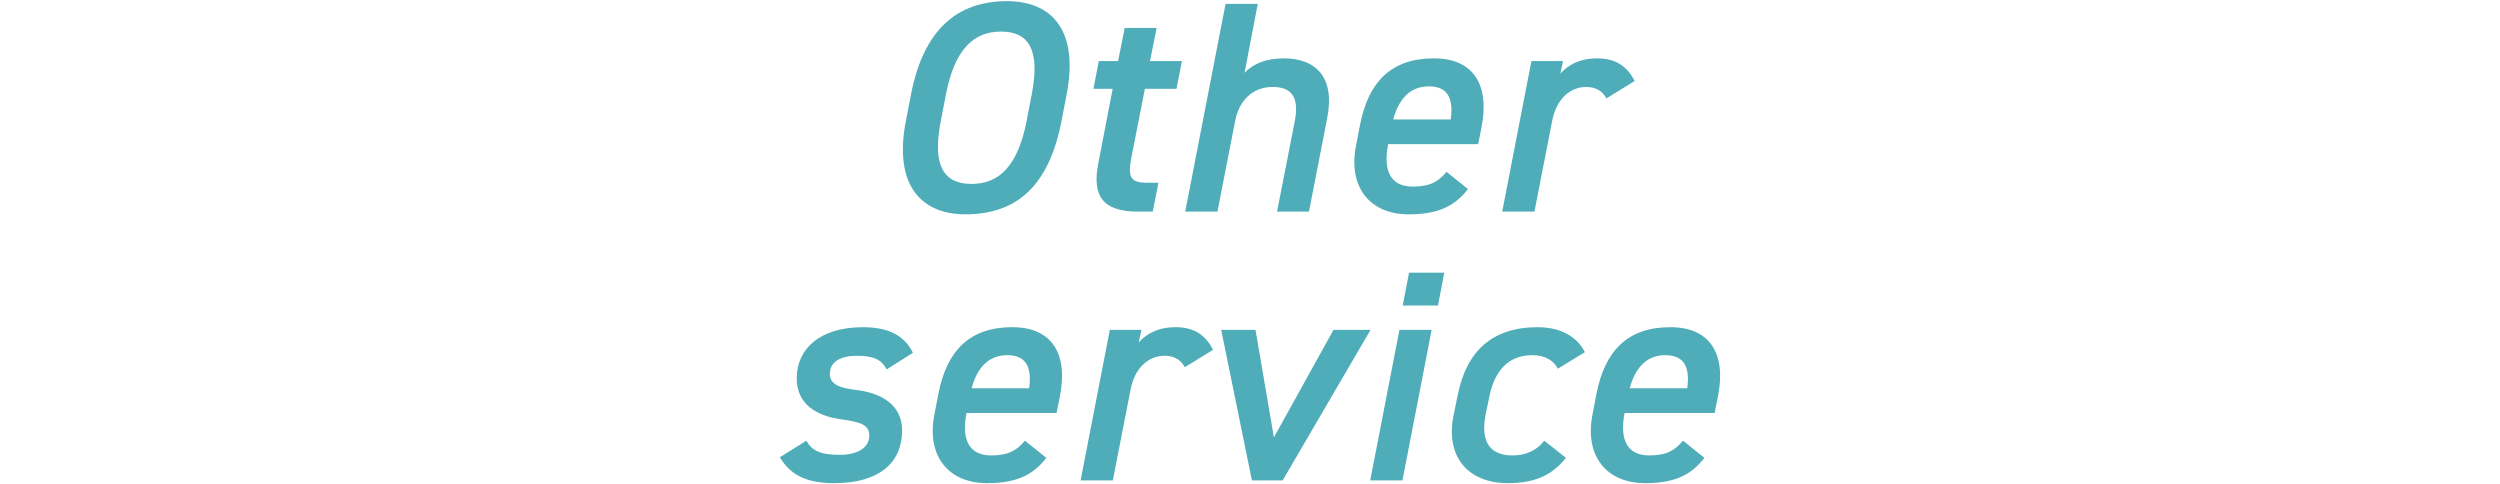
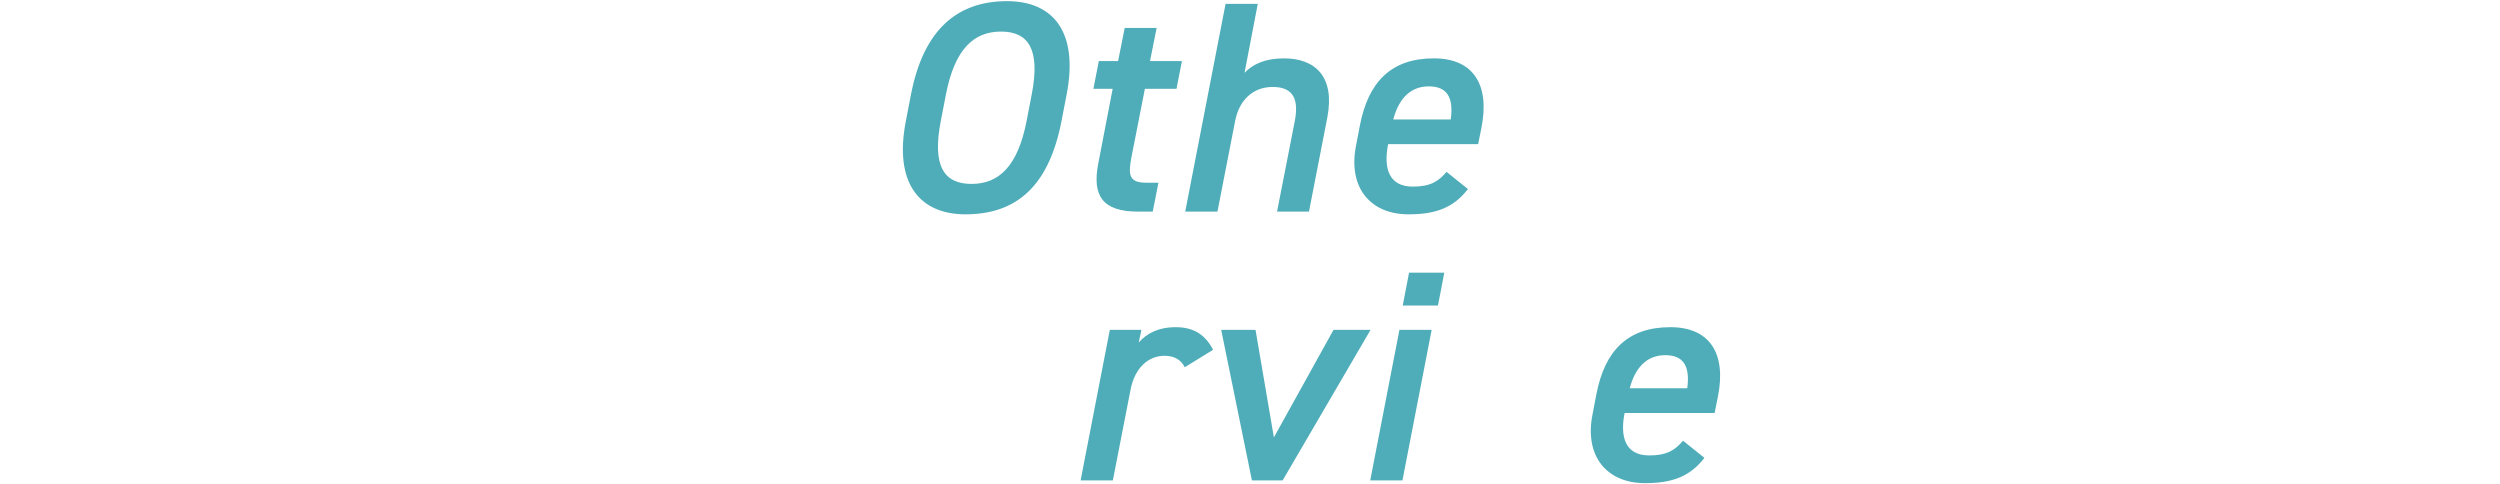
<svg xmlns="http://www.w3.org/2000/svg" id="b" width="382" height="74" viewBox="0 0 382 74">
  <defs>
    <style>.d{fill:none;}.e{fill:#4eadb9;}</style>
  </defs>
  <g id="c">
    <path class="e" d="M147.525,32.749c-7.085,0-10.949-4.831-9.109-14.262l.782-4.049c1.932-9.983,7.131-14.262,14.675-14.262,7.131,0,10.95,4.785,9.109,14.262l-.782,4.049c-1.932,9.983-6.901,14.262-14.676,14.262ZM143.752,18.488c-1.334,6.854.46,9.615,4.693,9.615s7.085-2.761,8.419-9.615l.782-4.049c1.334-6.854-.46-9.615-4.692-9.615s-7.085,2.761-8.419,9.615l-.782,4.049Z" />
    <path class="e" d="M167.901,9.332h2.944l1.012-5.061h4.877l-1.012,5.061h4.877l-.828,4.232h-4.831l-2.07,10.535c-.506,2.669-.322,3.818,2.254,3.818h1.886l-.874,4.417h-2.254c-5.521,0-6.993-2.53-6.073-7.315l2.208-11.455h-2.944l.828-4.232Z" />
    <path class="e" d="M187.267.591h4.922l-2.024,10.535c1.334-1.38,3.22-2.208,6.027-2.208,4.739,0,7.821,2.761,6.625,9.018l-2.806,14.399h-4.877l2.714-13.848c.782-4.049-.874-5.199-3.404-5.199-3.036,0-5.107,2.07-5.705,5.153l-2.714,13.894h-4.923l6.165-31.744Z" />
    <path class="e" d="M224.298,28.885c-2.208,2.897-5.015,3.864-9.063,3.864-5.935,0-9.247-4.186-8.051-10.398l.598-3.128c1.288-6.764,4.831-10.306,11.317-10.306,6.119,0,8.557,4.141,7.269,10.581l-.506,2.53h-13.756c-.736,3.727.138,6.487,3.772,6.487,2.714,0,3.956-.828,5.153-2.255l3.266,2.623ZM212.888,18.257h8.787c.46-3.358-.552-5.061-3.358-5.061-2.852,0-4.601,1.933-5.429,5.061Z" />
-     <path class="e" d="M245.457,15.038c-.552-1.059-1.518-1.749-3.082-1.749-2.484,0-4.554,1.841-5.199,5.153l-2.714,13.894h-4.923l4.462-23.003h4.831l-.414,1.933c1.15-1.335,2.944-2.347,5.659-2.347,2.944,0,4.601,1.334,5.705,3.45l-4.324,2.669Z" />
-     <path class="e" d="M135.496,56.433c-.828-1.427-1.84-2.07-4.601-2.07-2.3,0-4.095.828-4.095,2.761,0,1.609,1.518,2.162,3.865,2.438,4.371.507,7.177,2.53,7.177,6.211,0,4.923-3.497,8.051-10.351,8.051-4.693,0-6.855-1.518-8.327-3.956l4.048-2.53c.782,1.426,2.024,2.162,5.061,2.162,2.806,0,4.555-1.105,4.555-2.944,0-1.565-1.196-2.07-4.279-2.484-3.772-.506-6.809-2.3-6.809-6.257,0-4.416,3.405-7.82,10.121-7.82,3.772,0,6.303,1.195,7.637,3.91l-4.002,2.53Z" />
-     <path class="e" d="M159.876,69.959c-2.208,2.898-5.015,3.864-9.063,3.864-5.935,0-9.247-4.186-8.051-10.396l.598-3.129c1.288-6.763,4.831-10.305,11.317-10.305,6.119,0,8.557,4.14,7.269,10.581l-.506,2.53h-13.756c-.736,3.727.138,6.486,3.772,6.486,2.714,0,3.956-.828,5.153-2.254l3.266,2.622ZM148.466,59.331h8.787c.46-3.358-.552-5.061-3.358-5.061-2.852,0-4.601,1.932-5.429,5.061Z" />
    <path class="e" d="M181.036,56.111c-.552-1.058-1.518-1.748-3.082-1.748-2.484,0-4.554,1.84-5.199,5.152l-2.714,13.894h-4.923l4.462-23.002h4.831l-.414,1.932c1.15-1.334,2.944-2.346,5.659-2.346,2.944,0,4.601,1.334,5.705,3.45l-4.324,2.668Z" />
    <path class="e" d="M209.419,50.407l-13.434,23.002h-4.692l-4.693-23.002h5.245l2.806,16.424,9.109-16.424h5.659Z" />
    <path class="e" d="M213.832,50.407h4.923l-4.463,23.002h-4.922l4.462-23.002ZM215.305,41.666h5.383l-.966,5.015h-5.383l.966-5.015Z" />
-     <path class="e" d="M239.272,69.959c-2.254,2.853-5.061,3.864-8.879,3.864-6.165,0-9.569-4.141-8.281-10.396l.644-3.129c1.334-6.625,5.245-10.305,12.191-10.305,3.588,0,6.073,1.518,7.223,3.818l-4.14,2.53c-.598-1.242-1.932-2.07-3.911-2.07-3.588,0-5.705,2.3-6.533,6.257l-.552,2.668c-.736,3.588.046,6.394,4.095,6.394,1.932,0,3.634-.69,4.831-2.254l3.312,2.622Z" />
    <path class="e" d="M260.432,69.959c-2.208,2.898-5.015,3.864-9.063,3.864-5.935,0-9.247-4.186-8.051-10.396l.598-3.129c1.288-6.763,4.831-10.305,11.317-10.305,6.119,0,8.557,4.14,7.269,10.581l-.506,2.53h-13.756c-.736,3.727.138,6.486,3.772,6.486,2.714,0,3.956-.828,5.153-2.254l3.266,2.622ZM249.022,59.331h8.787c.46-3.358-.552-5.061-3.358-5.061-2.852,0-4.601,1.932-5.429,5.061Z" />
    <rect class="d" width="382" height="74" />
  </g>
</svg>